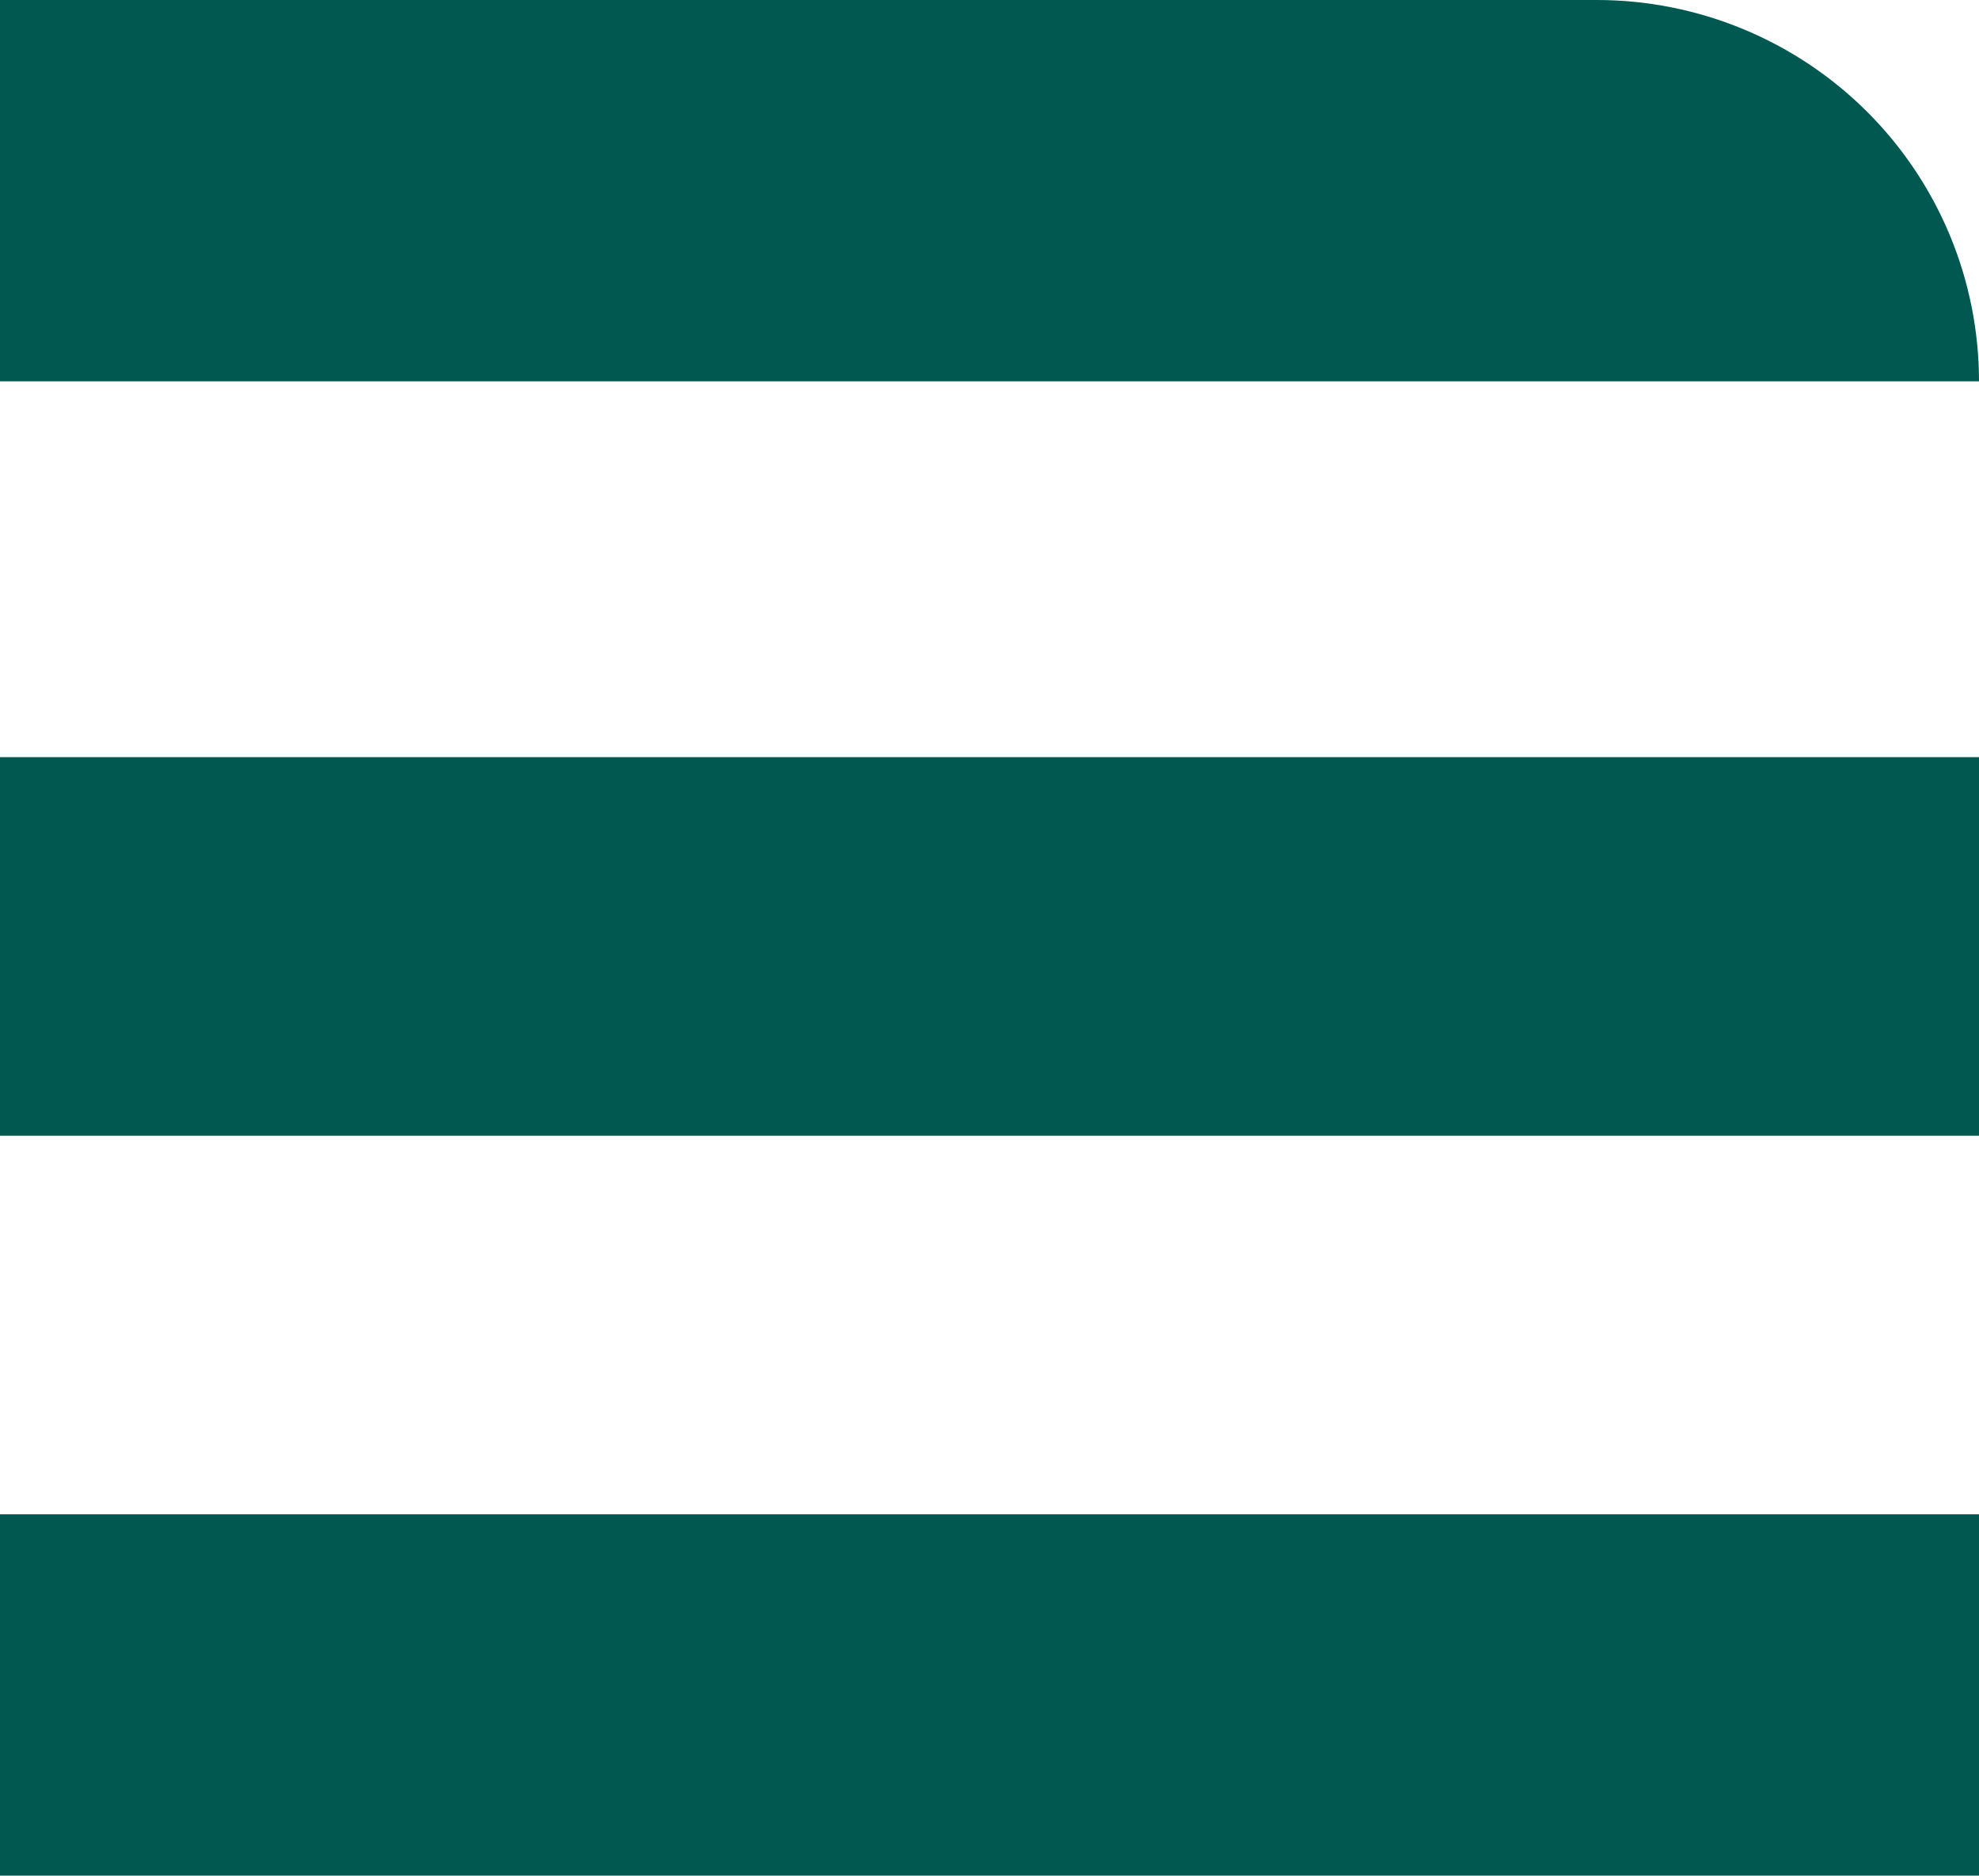
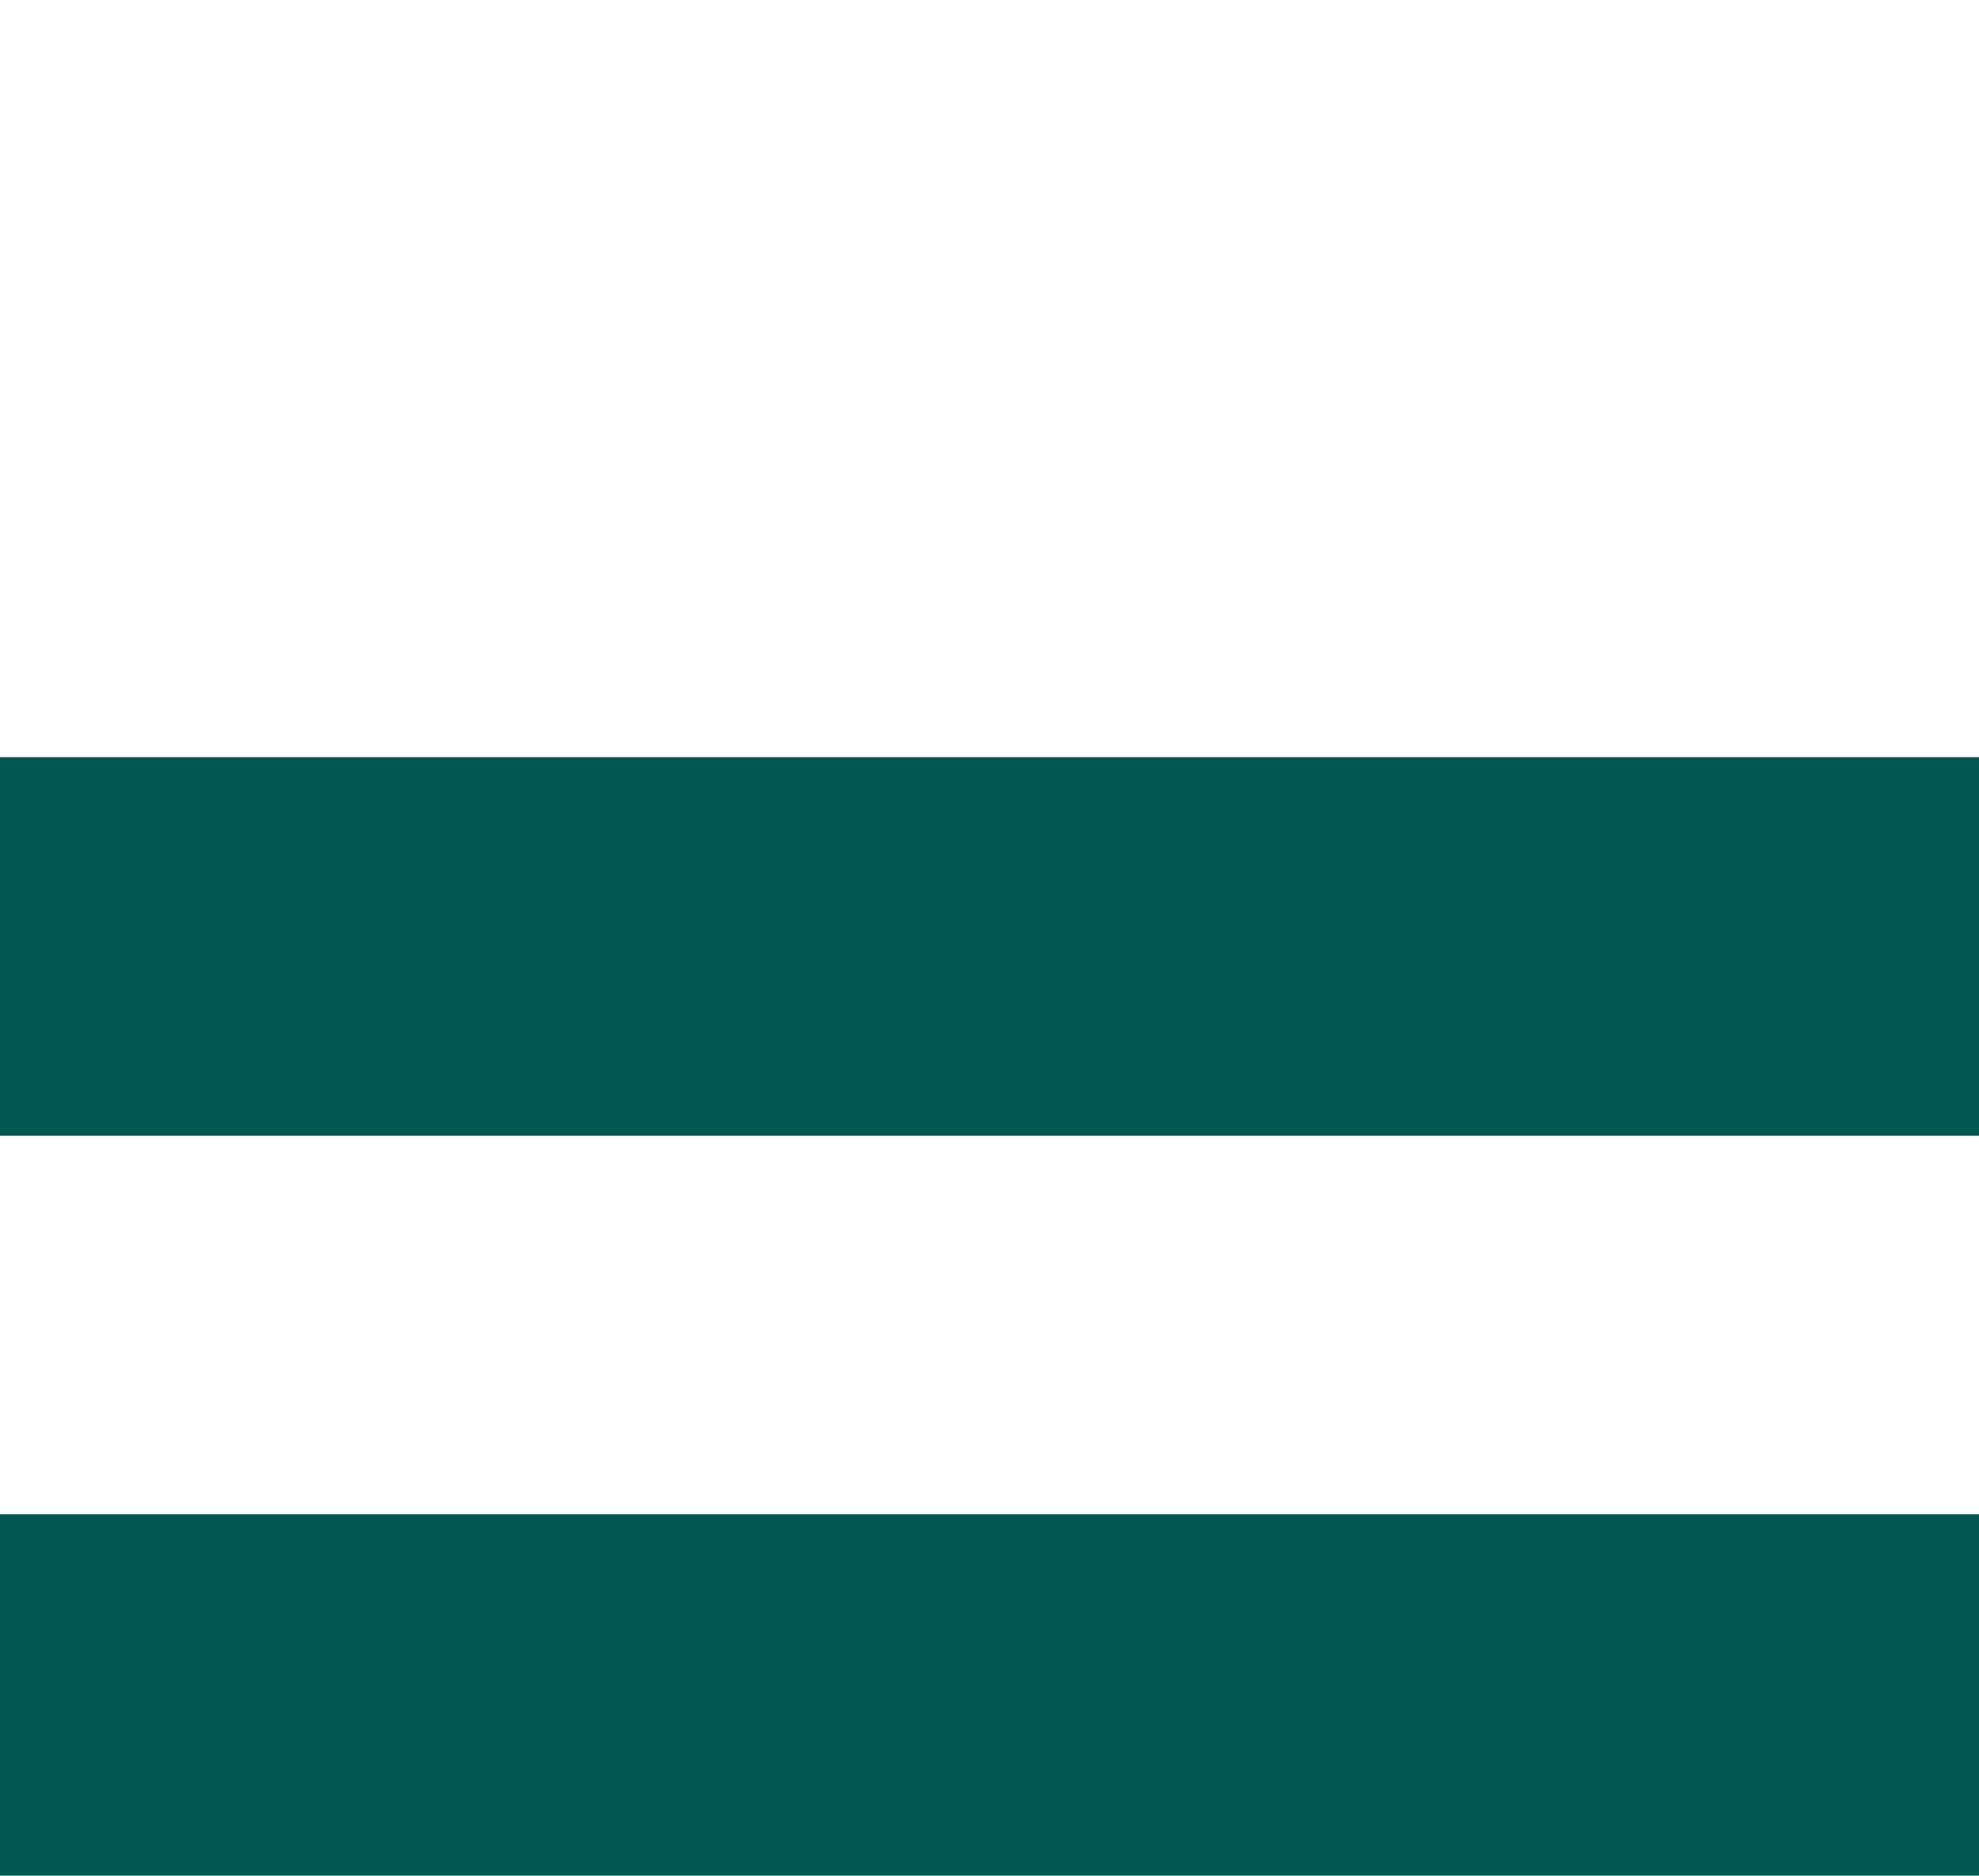
<svg xmlns="http://www.w3.org/2000/svg" width="115" height="109" viewBox="0 0 115 109" fill="none">
  <path d="M115 109L0 109L-3.21071e-06 88L115 88L115 109Z" fill="#005850" />
  <path d="M115 66L0 66L-3.3636e-06 44L115 44L115 66Z" fill="#005850" />
-   <path d="M92.786 -5.93235e-05L0 -4.80214e-05L0 22.161L115 22.161C115 19.251 114.425 16.369 113.309 13.68C112.193 10.992 110.557 8.549 108.494 6.491C106.431 4.433 103.982 2.801 101.287 1.687C98.592 0.573 95.704 -5.97987e-05 92.786 -5.93235e-05Z" fill="#005850" />
</svg>